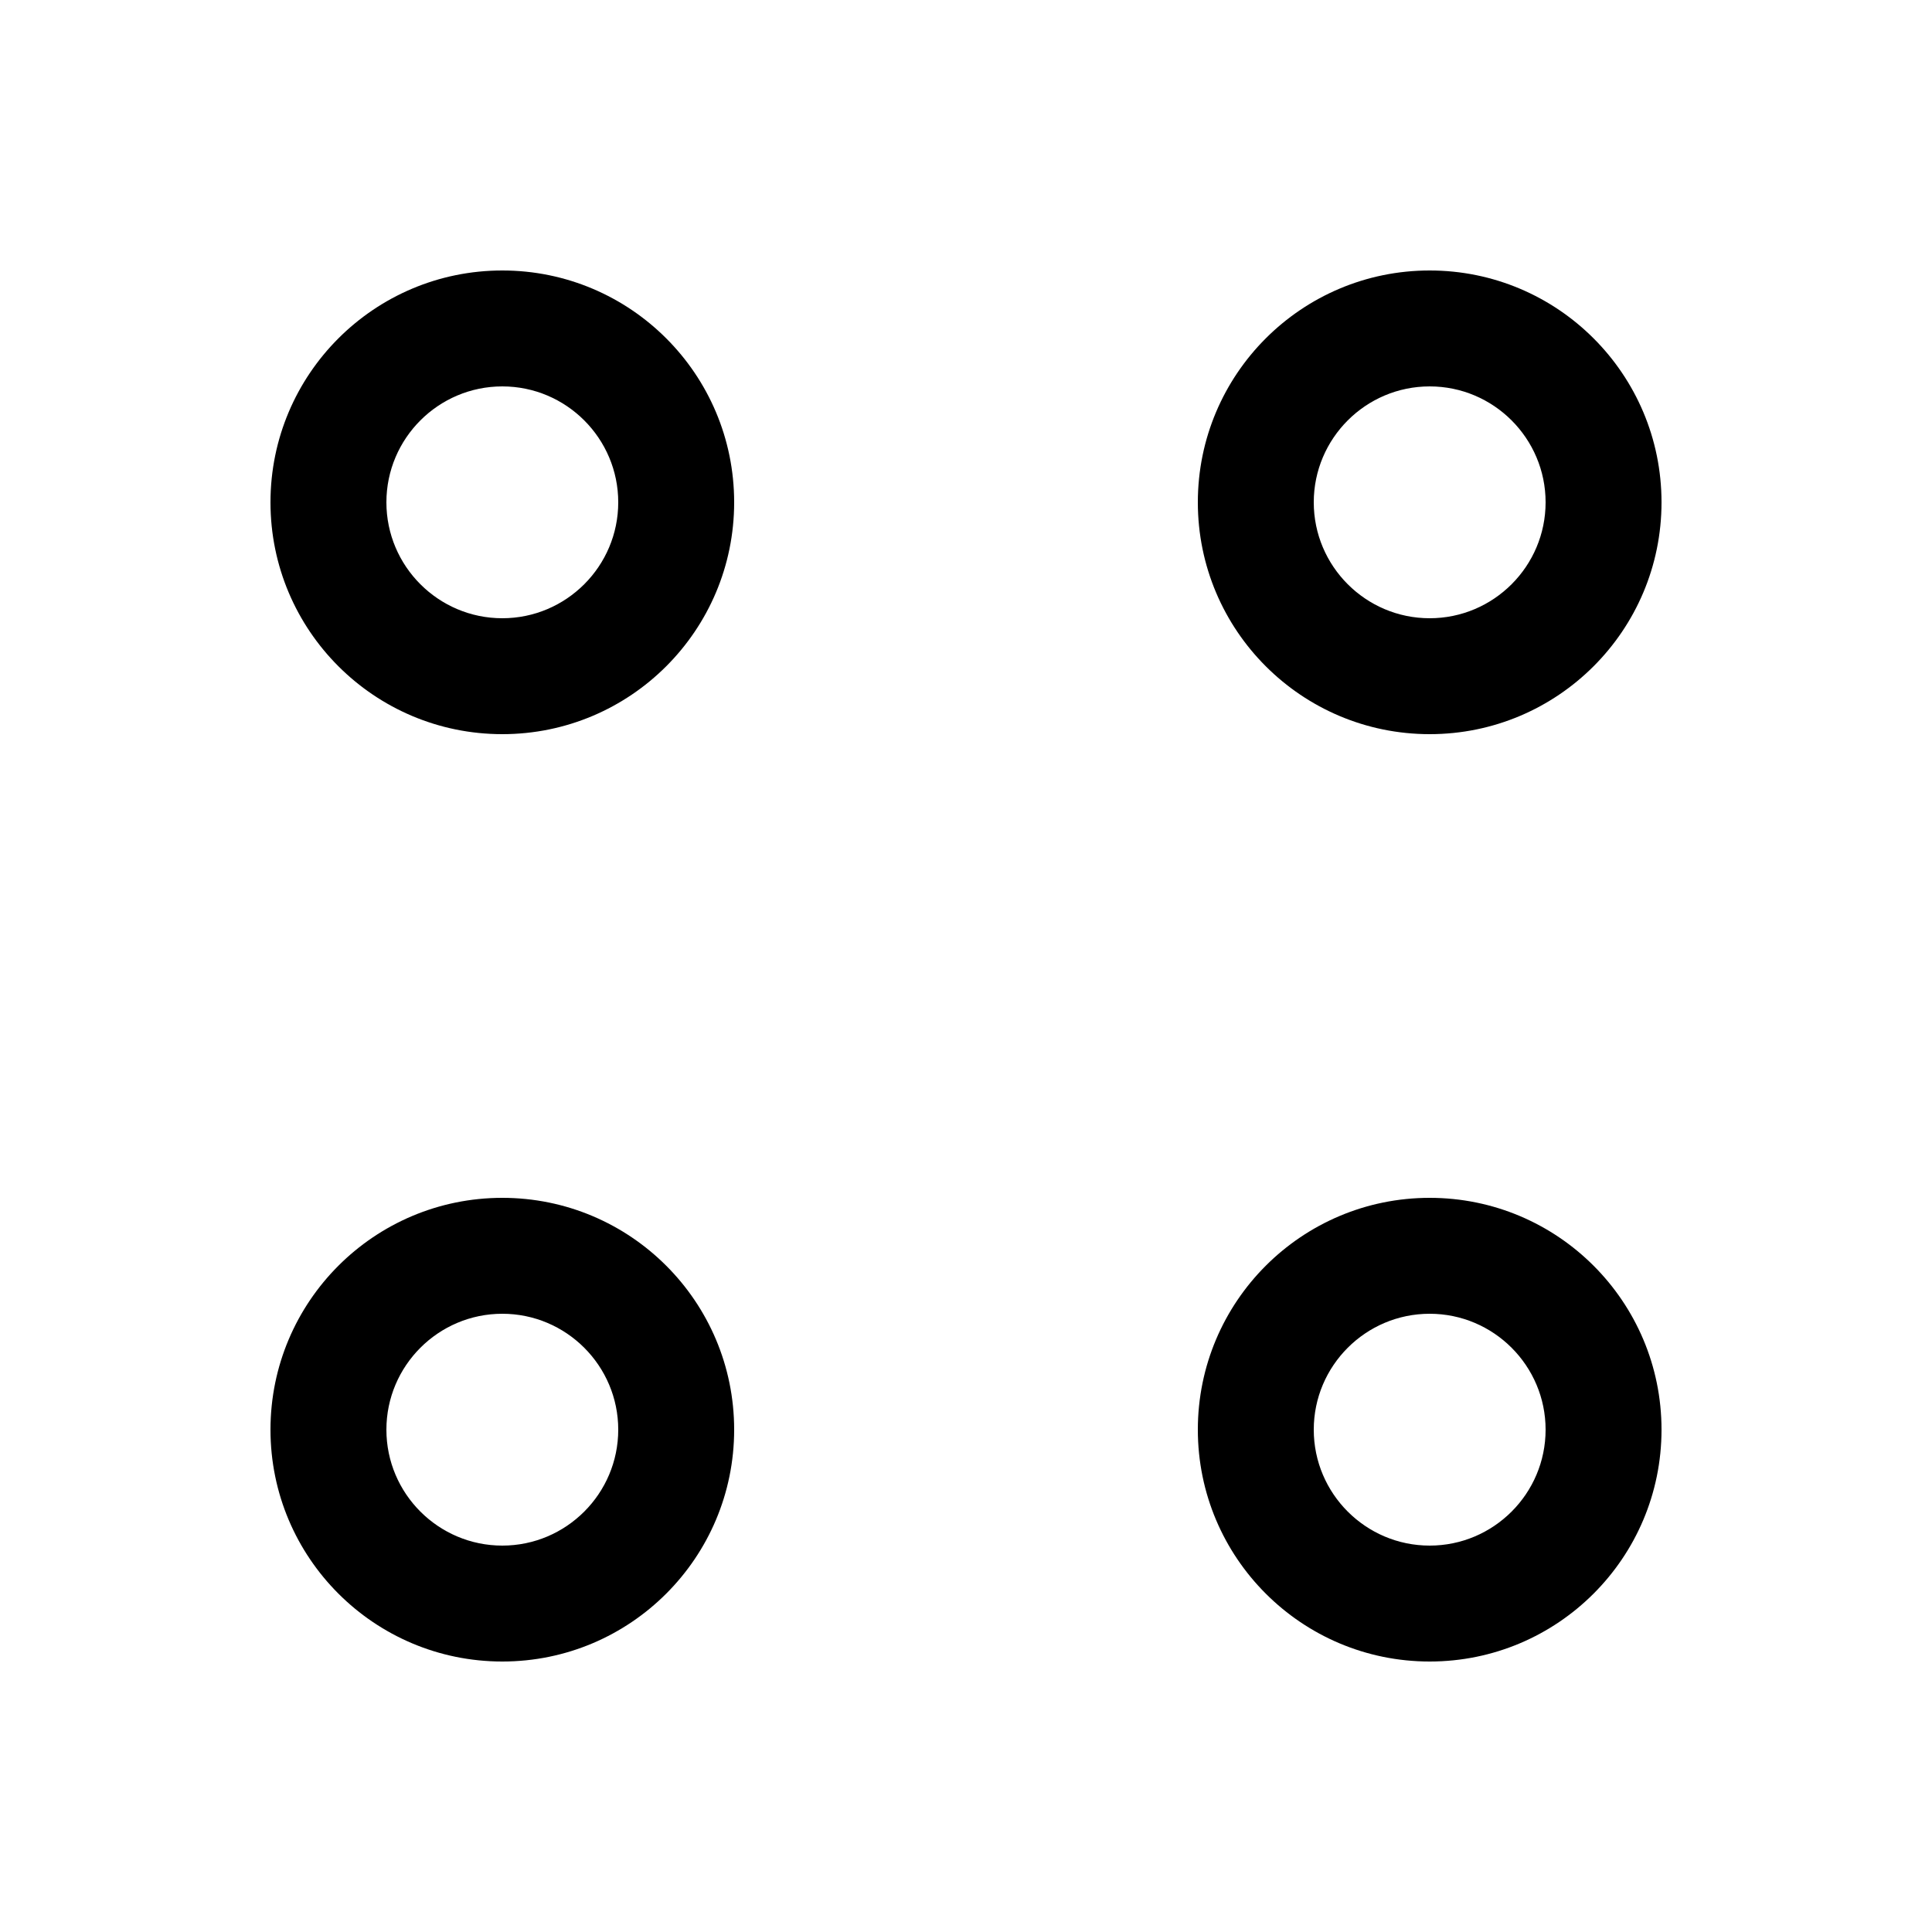
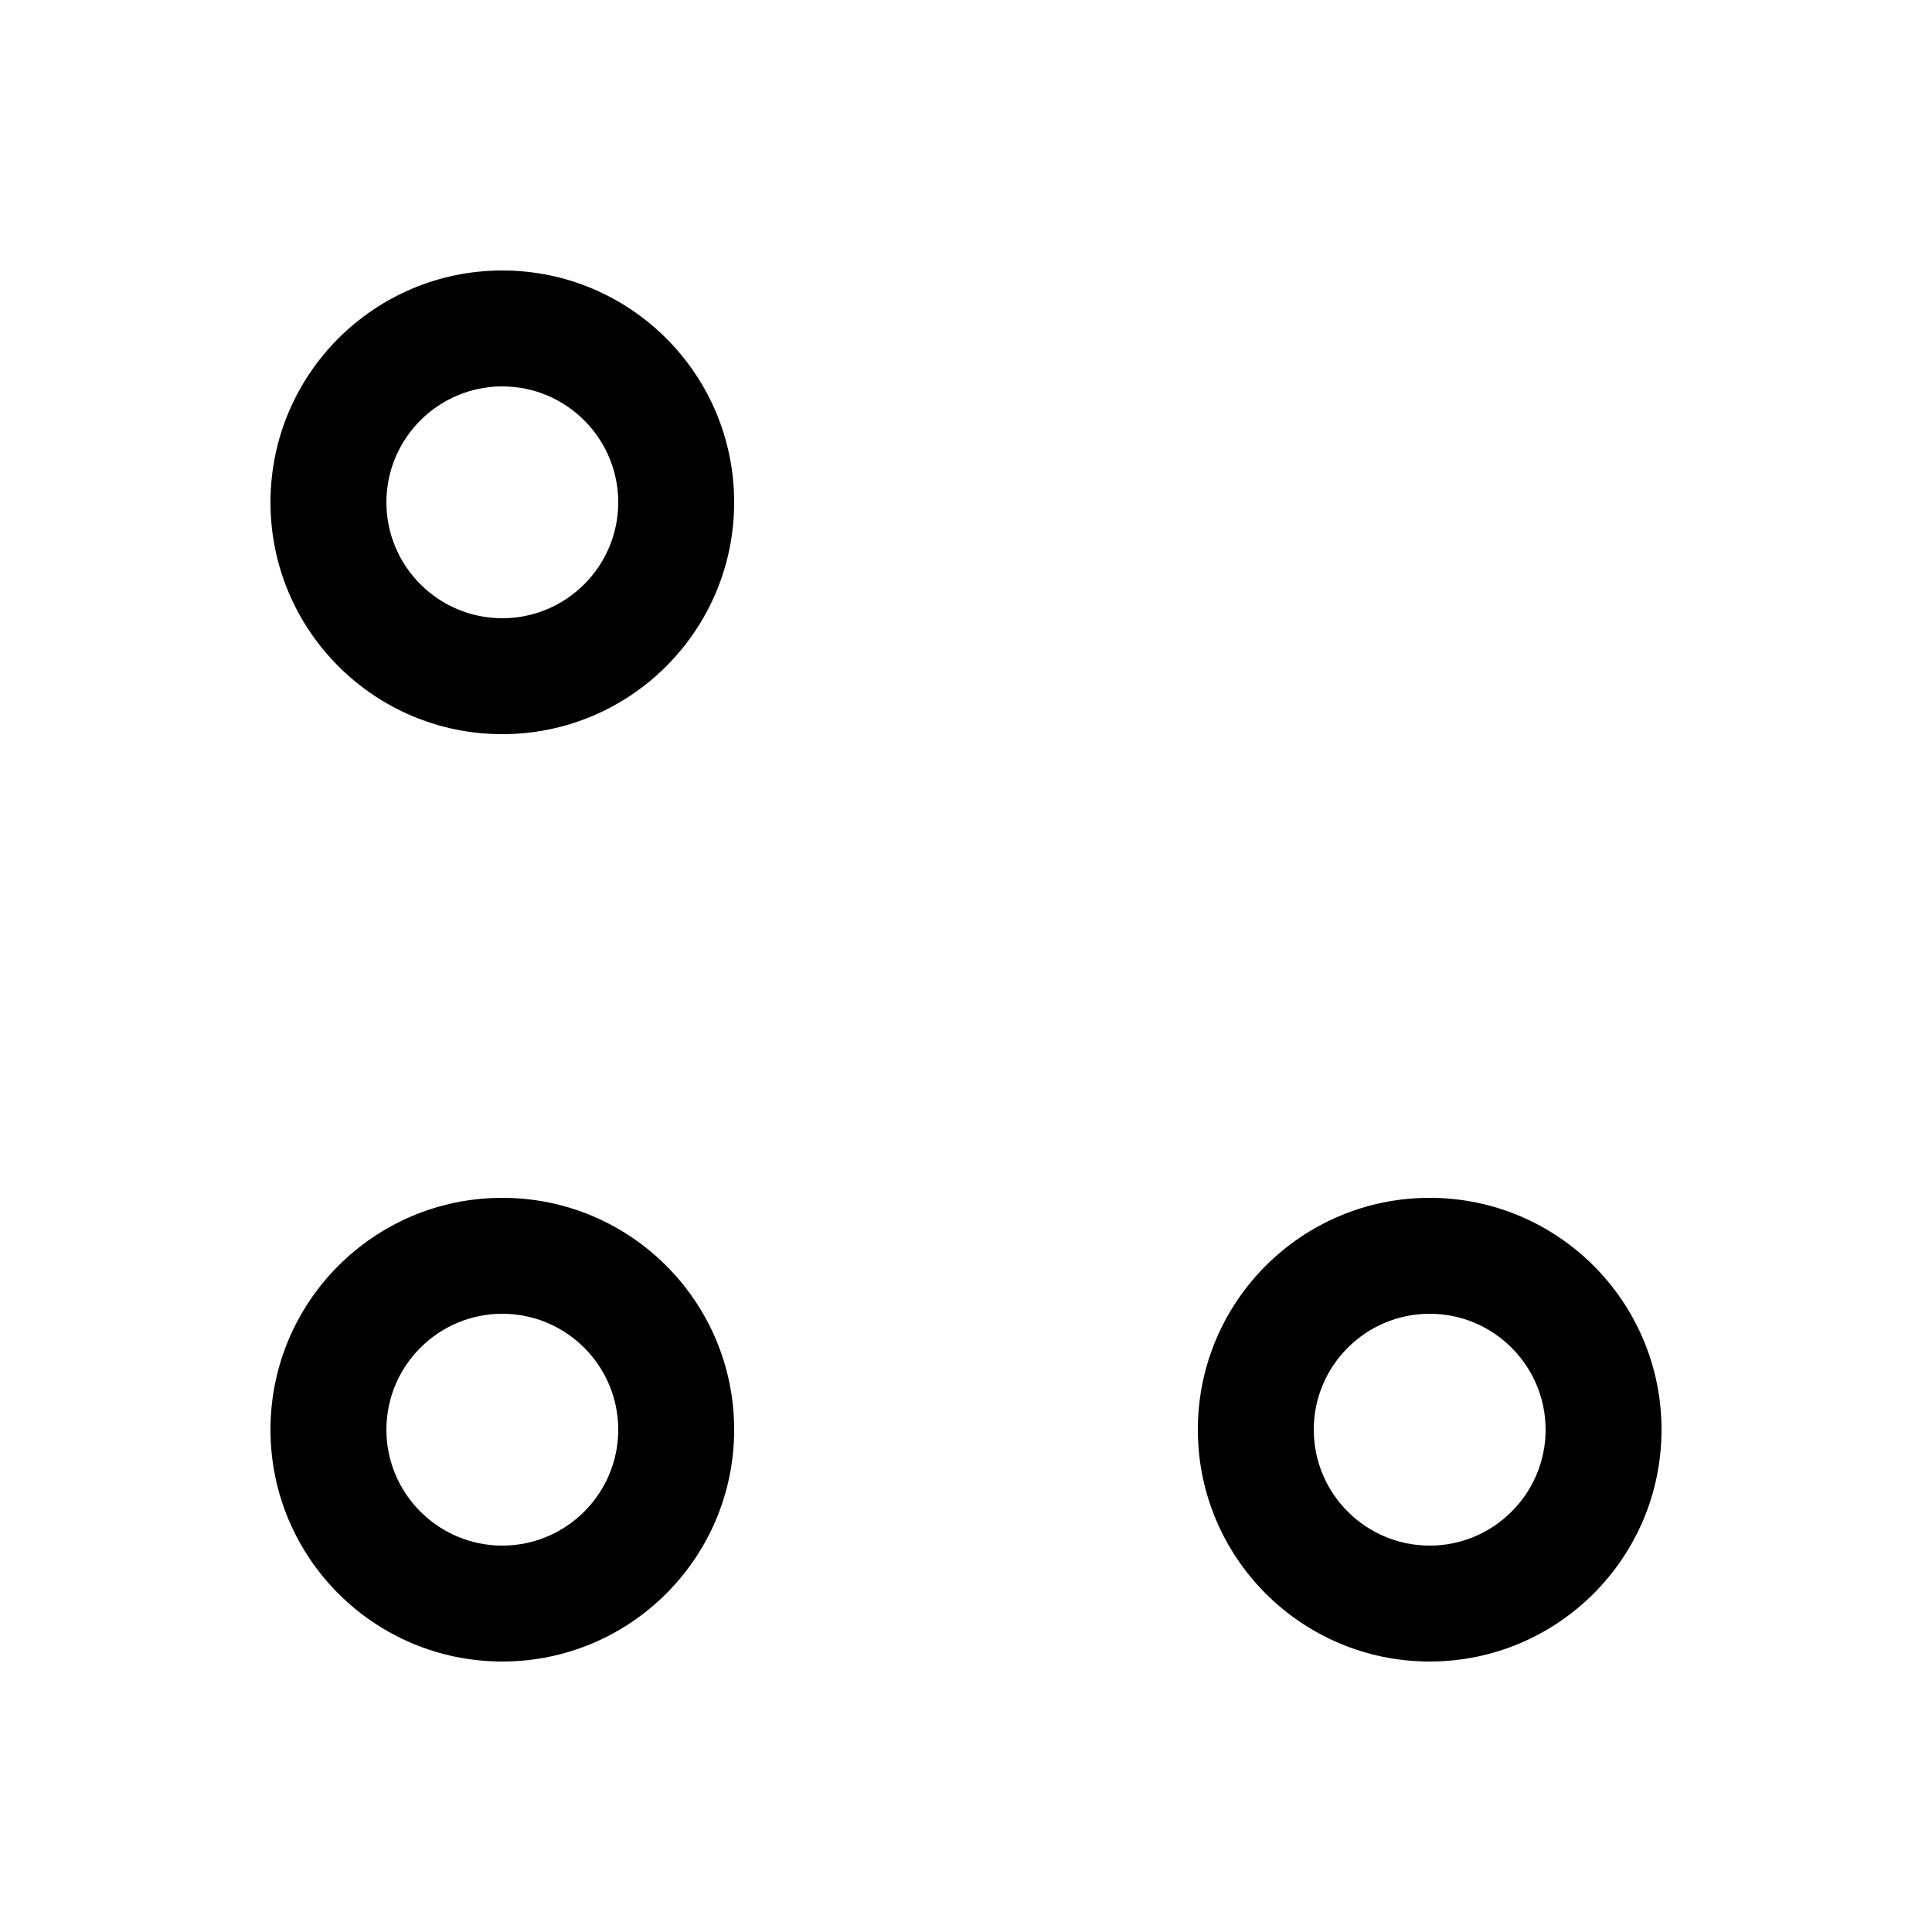
<svg xmlns="http://www.w3.org/2000/svg" version="1.1" id="Layer_4" x="0px" y="0px" viewBox="0 0 100 100" style="enable-background:new 0 0 100 100;" xml:space="preserve">
  <g>
    <path d="M26,20c3.308,0,6,2.692,6,6s-2.692,6-6,6s-6-2.692-6-6S22.692,20,26,20 M26,14c-6.627,0-12,5.373-12,12s5.373,12,12,12   s12-5.373,12-12S32.627,14,26,14L26,14z" />
  </g>
  <g>
-     <path d="M74,20c3.308,0,6,2.692,6,6s-2.692,6-6,6s-6-2.692-6-6S70.692,20,74,20 M74,14c-6.627,0-12,5.373-12,12s5.373,12,12,12   s12-5.373,12-12S80.627,14,74,14L74,14z" />
-   </g>
+     </g>
  <g>
    <path d="M74,68c3.308,0,6,2.692,6,6s-2.692,6-6,6s-6-2.692-6-6S70.692,68,74,68 M74,62c-6.627,0-12,5.373-12,12s5.373,12,12,12   s12-5.373,12-12S80.627,62,74,62L74,62z" />
  </g>
  <g>
-     <path d="M26,68c3.308,0,6,2.692,6,6s-2.692,6-6,6s-6-2.692-6-6S22.692,68,26,68 M26,62c-6.627,0-12,5.373-12,12s5.373,12,12,12   s12-5.373,12-12S32.627,62,26,62L26,62z" />
+     <path d="M26,68c3.308,0,6,2.692,6,6s-2.692,6-6,6s-6-2.692-6-6S22.692,68,26,68 M26,62c-6.627,0-12,5.373-12,12s5.373,12,12,12   s12-5.373,12-12S32.627,62,26,62L26,62" />
  </g>
</svg>